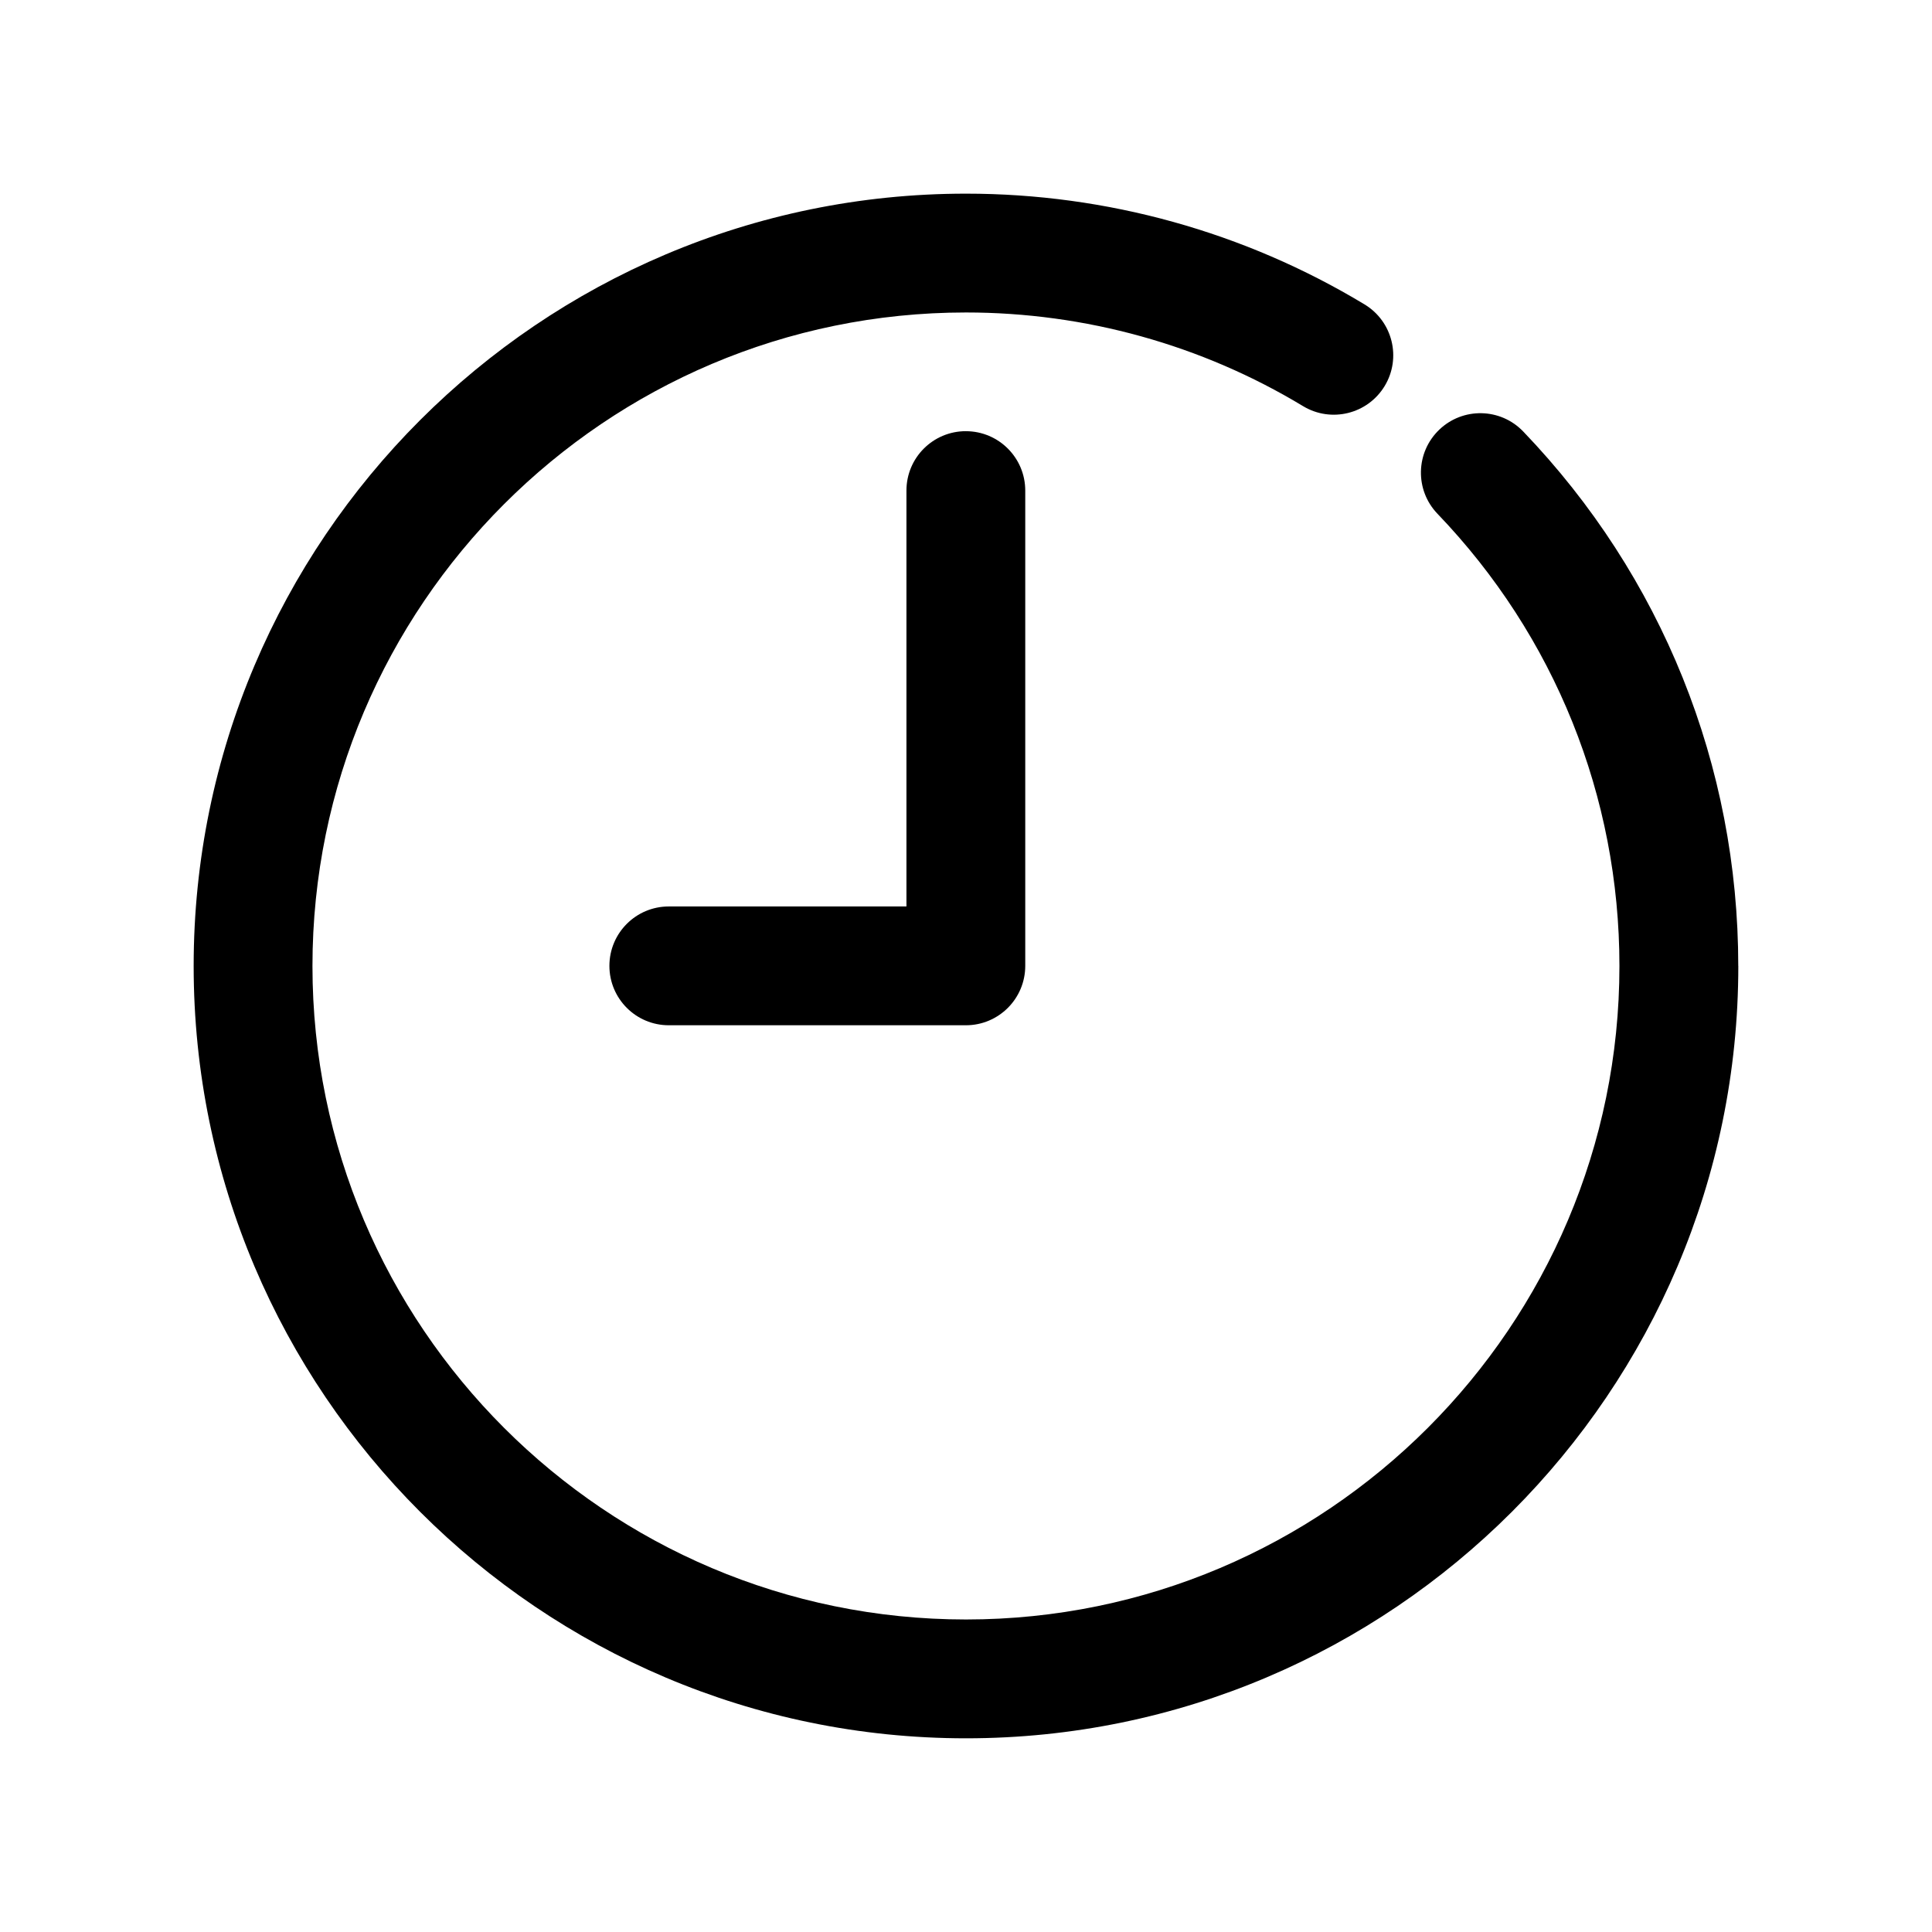
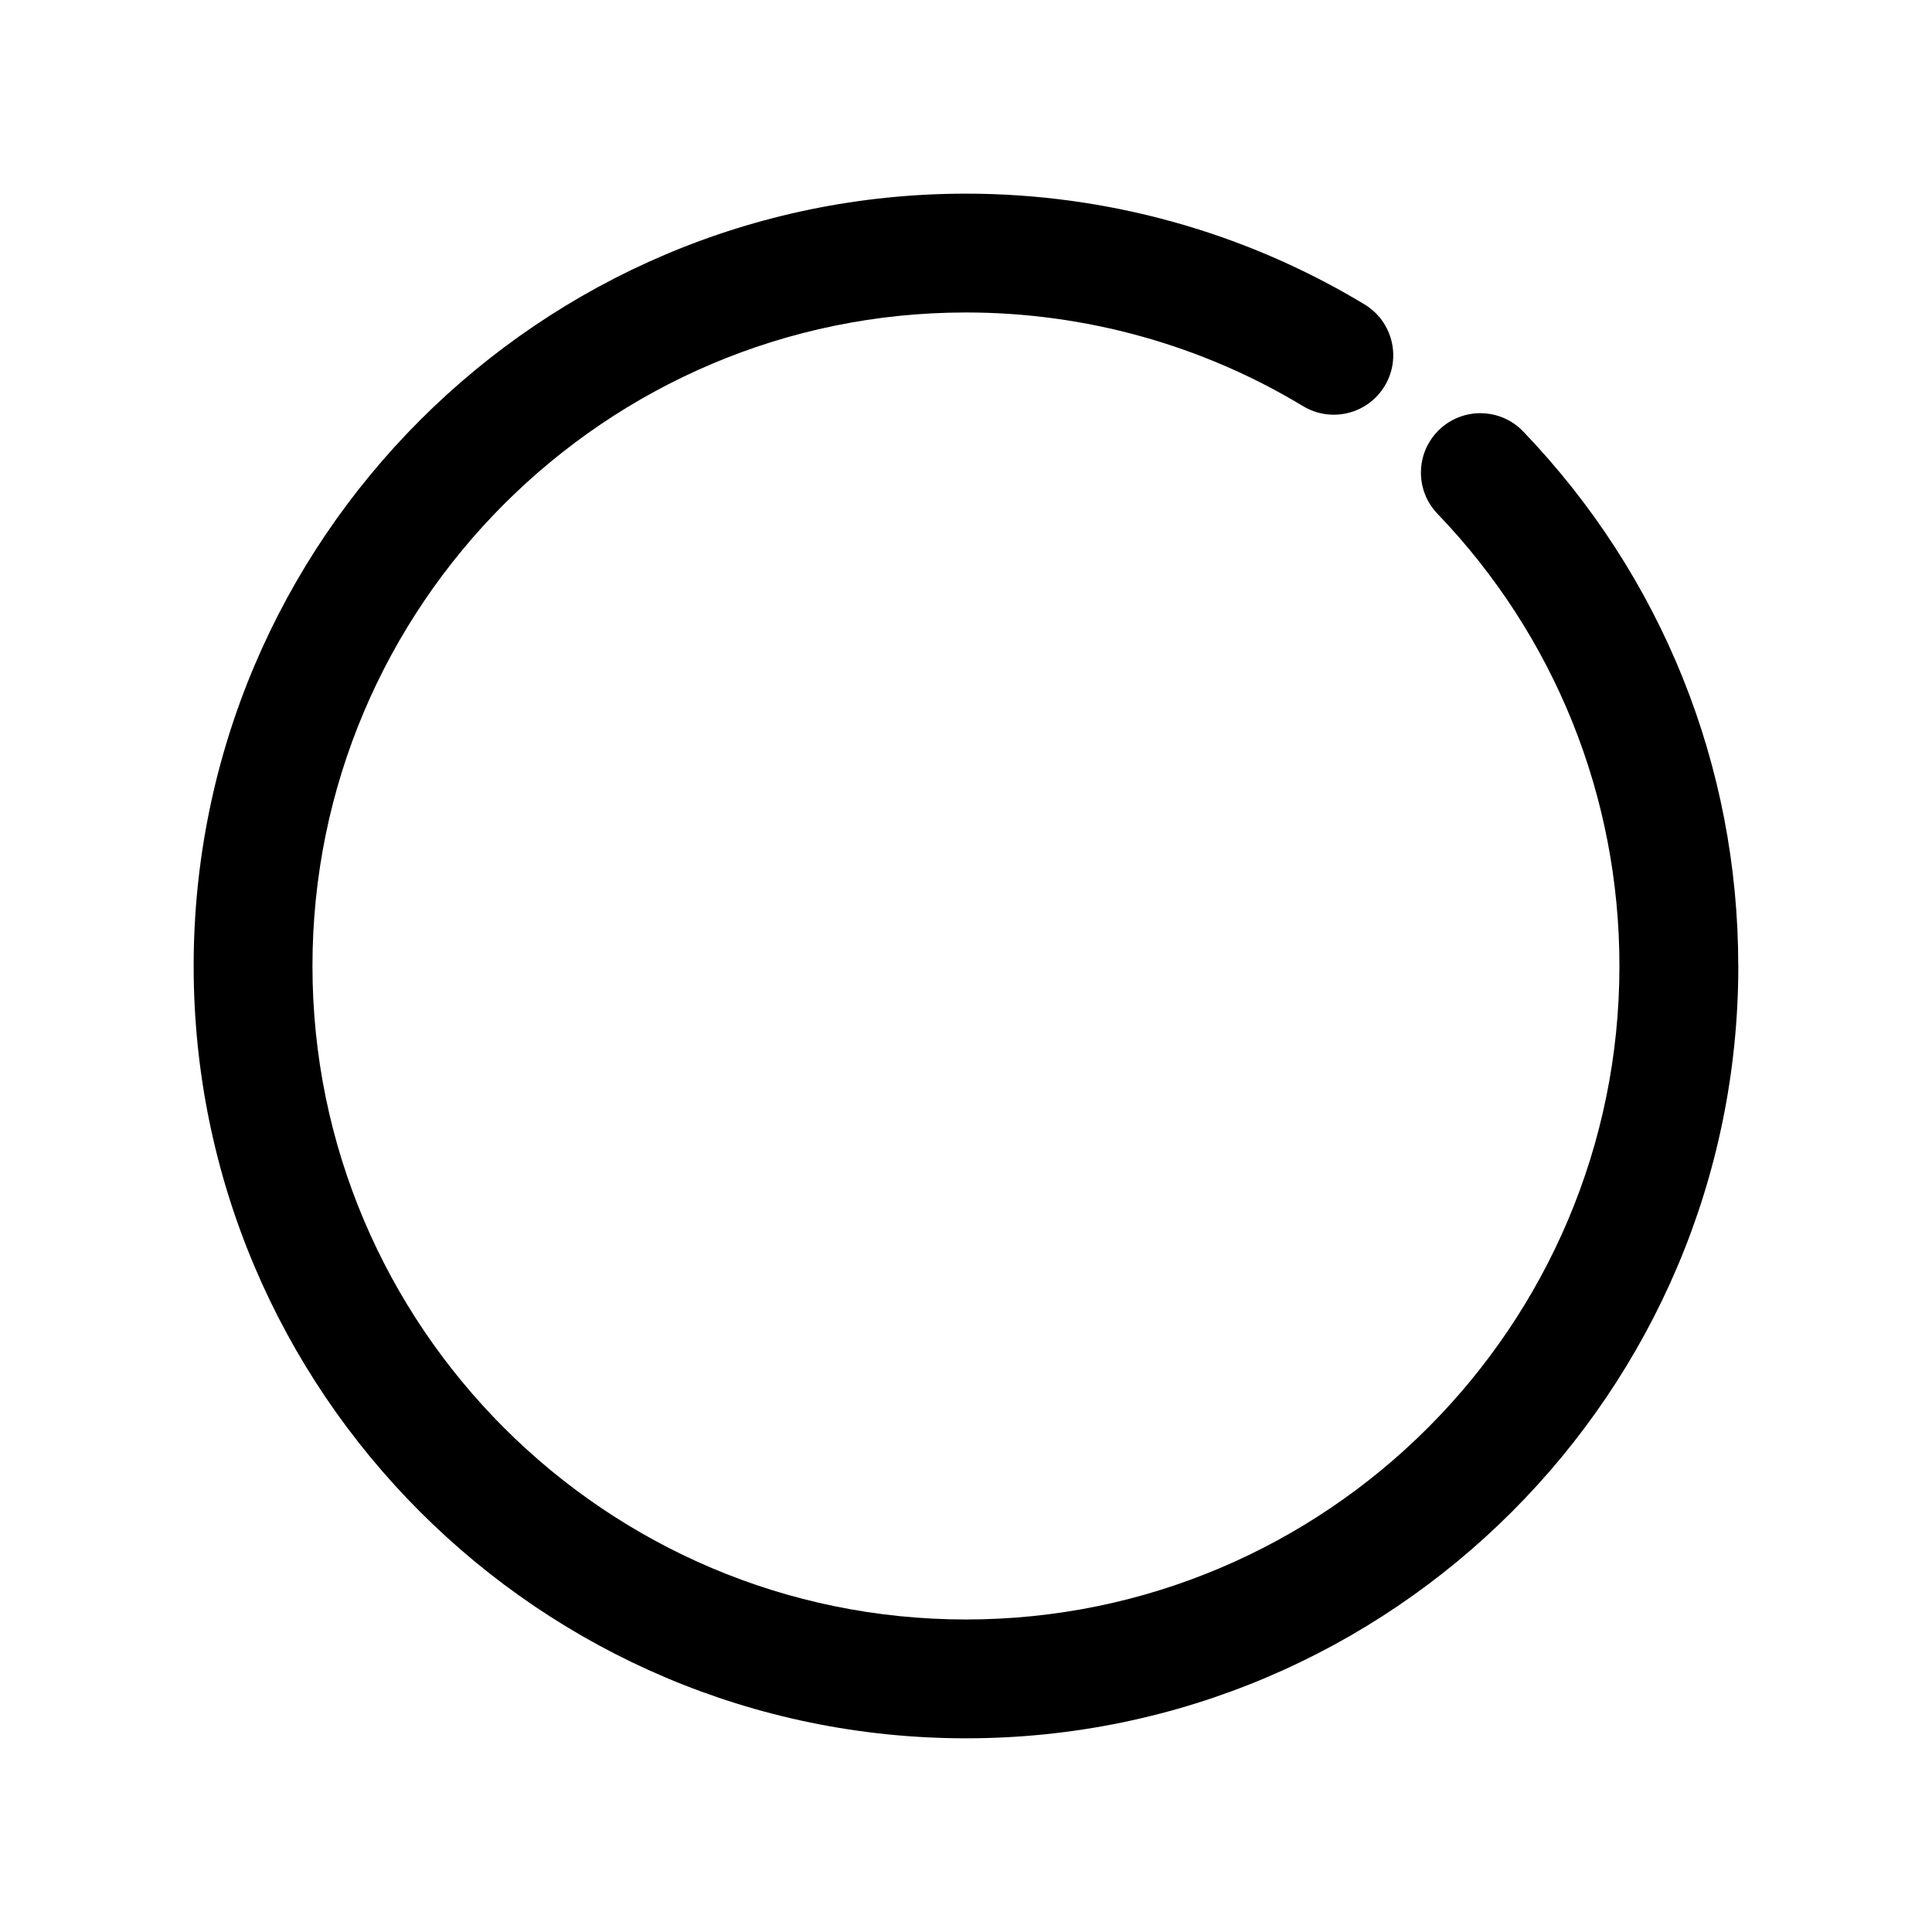
<svg xmlns="http://www.w3.org/2000/svg" fill="#000000" width="800px" height="800px" version="1.1" viewBox="144 144 512 512">
  <g>
    <path d="m604.67 400c0 112.85-91.812 204.67-204.67 204.67-112.86 0-204.68-91.82-204.68-204.67 0-112.86 91.812-204.68 204.68-204.68 37.293 0 73.816 10.148 105.62 29.352 7.441 4.504 9.832 14.176 5.336 21.617-4.496 7.441-14.16 9.84-21.617 5.352-26.891-16.25-57.789-24.832-89.344-24.832-95.496 0-173.19 77.691-173.19 173.19s77.691 173.18 173.18 173.18c95.496 0 173.18-77.691 173.18-173.18 0-44.879-17.129-87.453-48.223-119.85-6.019-6.273-5.812-16.234 0.461-22.262 6.266-6.012 16.227-5.828 22.262 0.461 36.75 38.297 56.992 88.602 56.992 141.65z" />
-     <path d="m399.96 258.27c8.695 0 15.742 7.043 15.742 15.742v125.95c0 8.703-7.051 15.742-15.742 15.742h-78.719c-8.695 0-15.742-7.043-15.742-15.742 0-8.703 7.051-15.742 15.742-15.742h62.977v-110.21c-0.004-8.703 7.047-15.746 15.742-15.746z" />
  </g>
</svg>